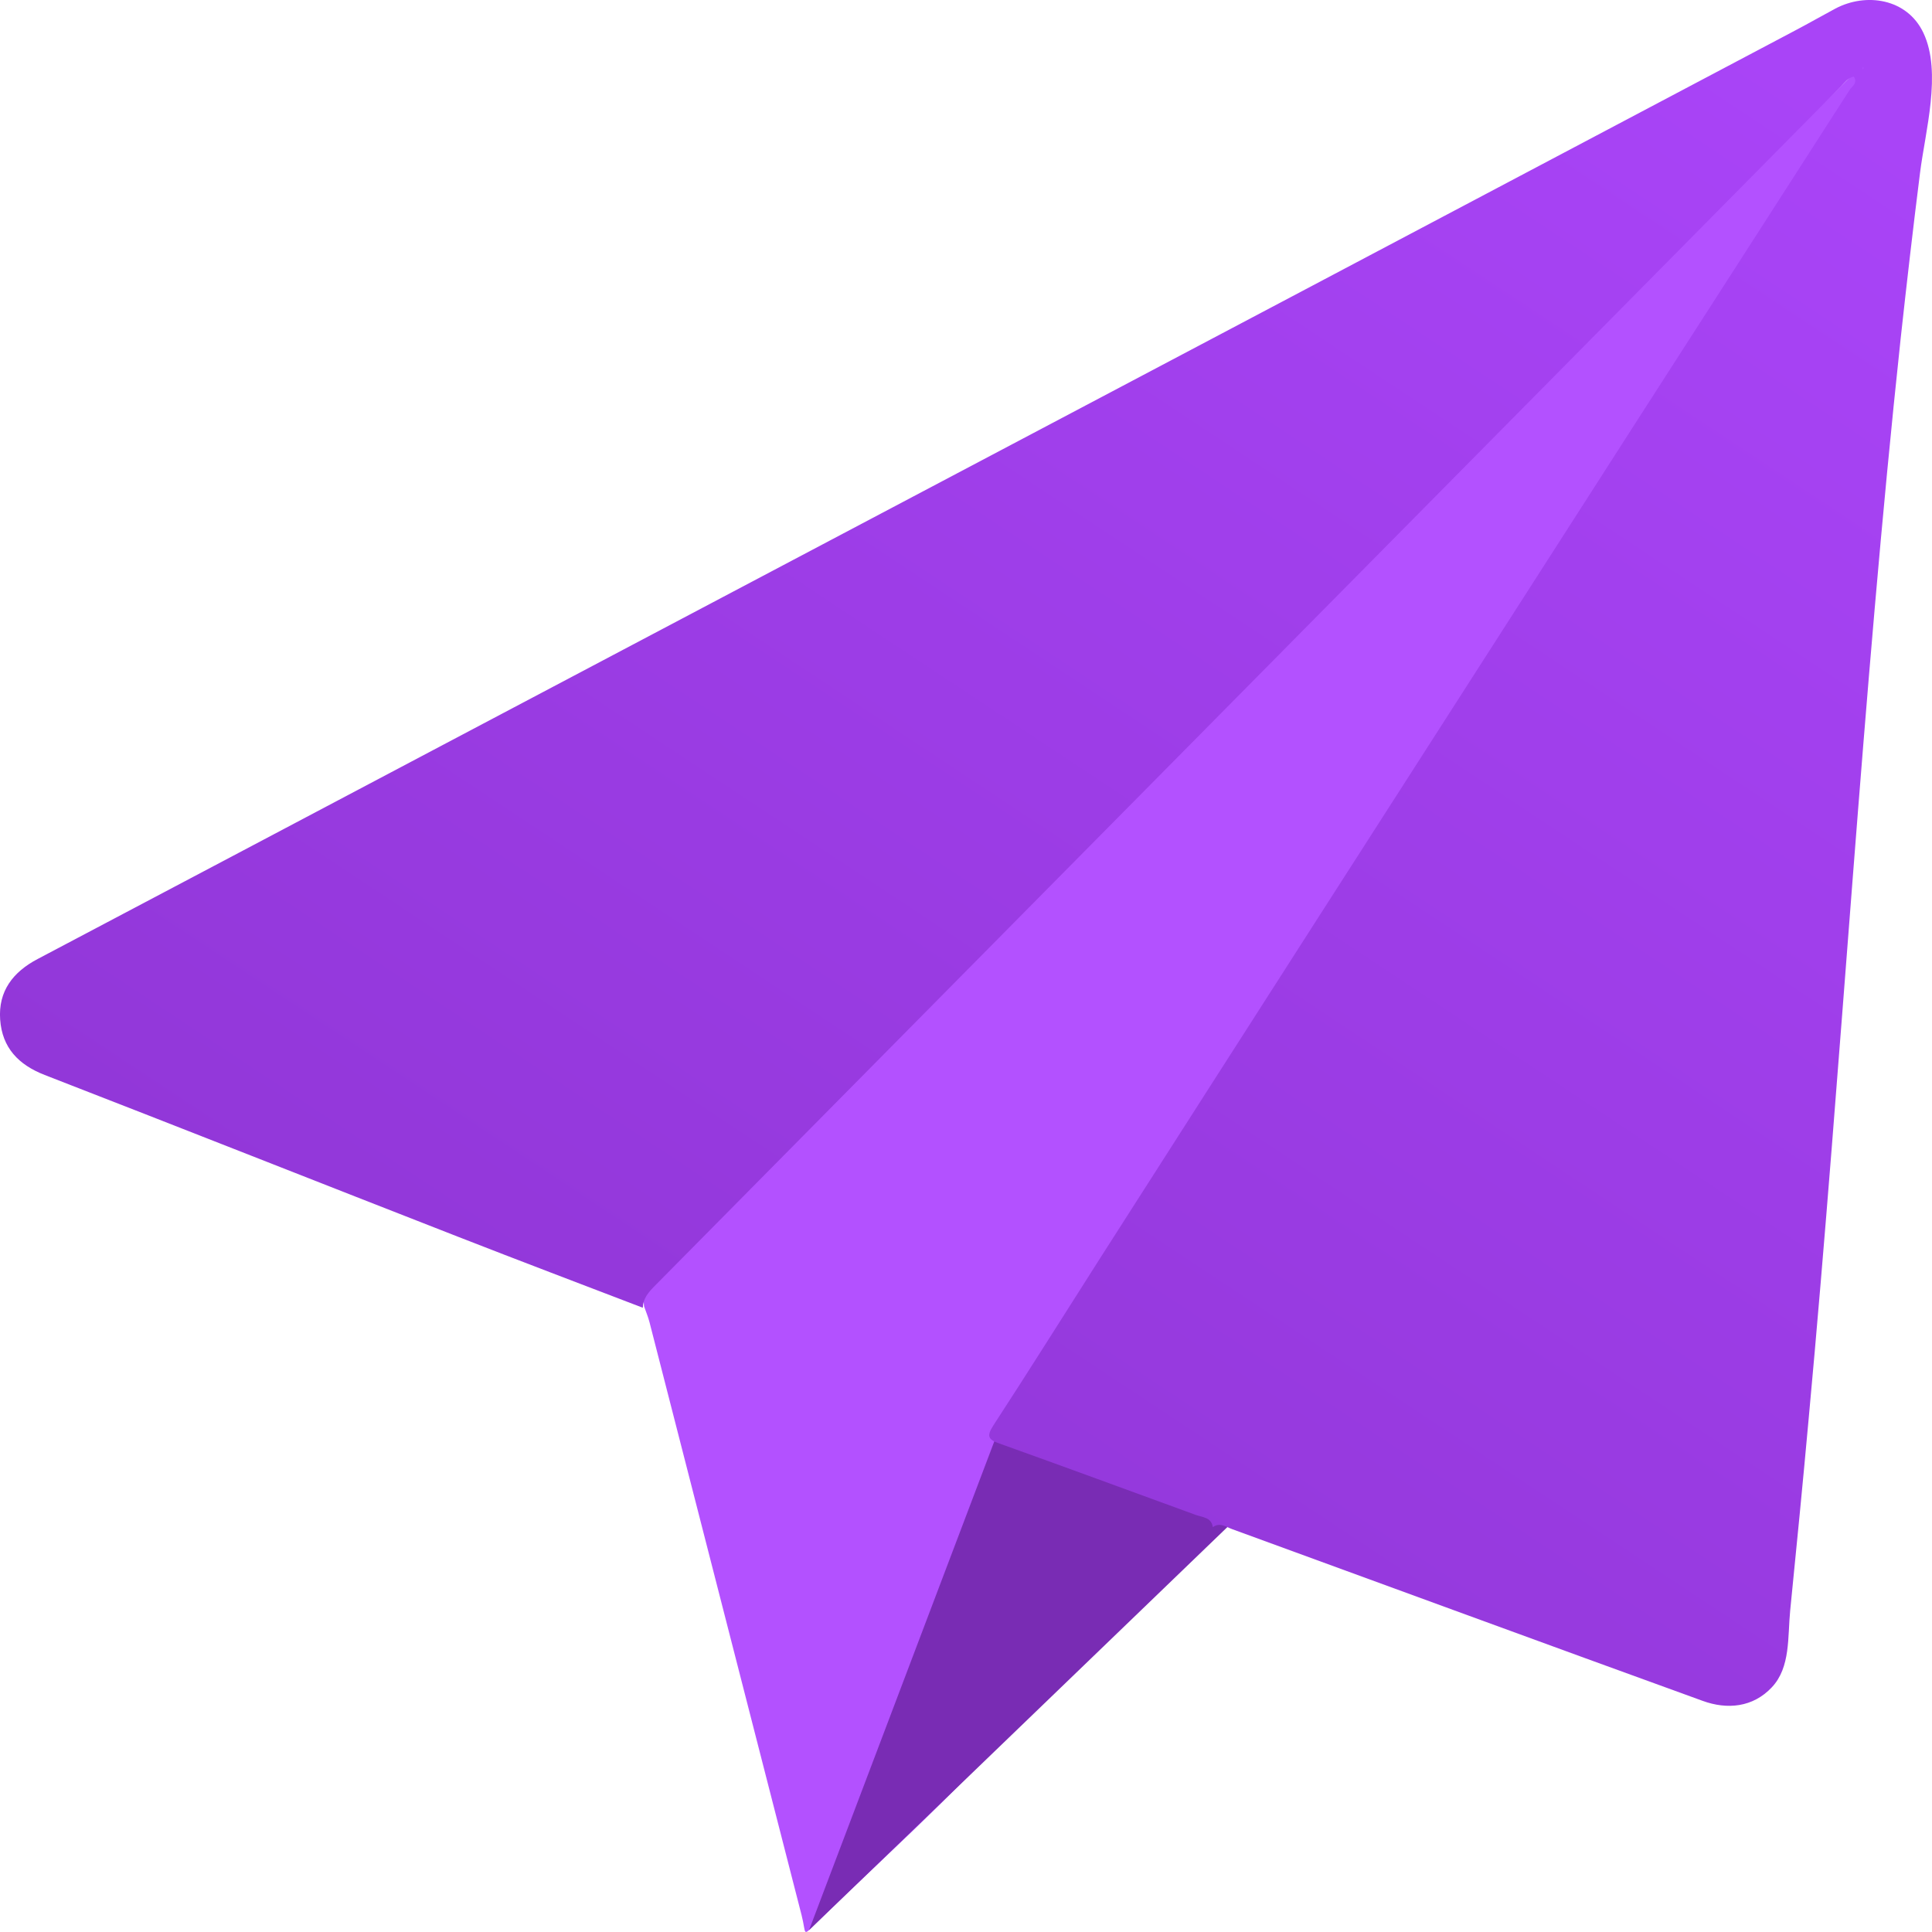
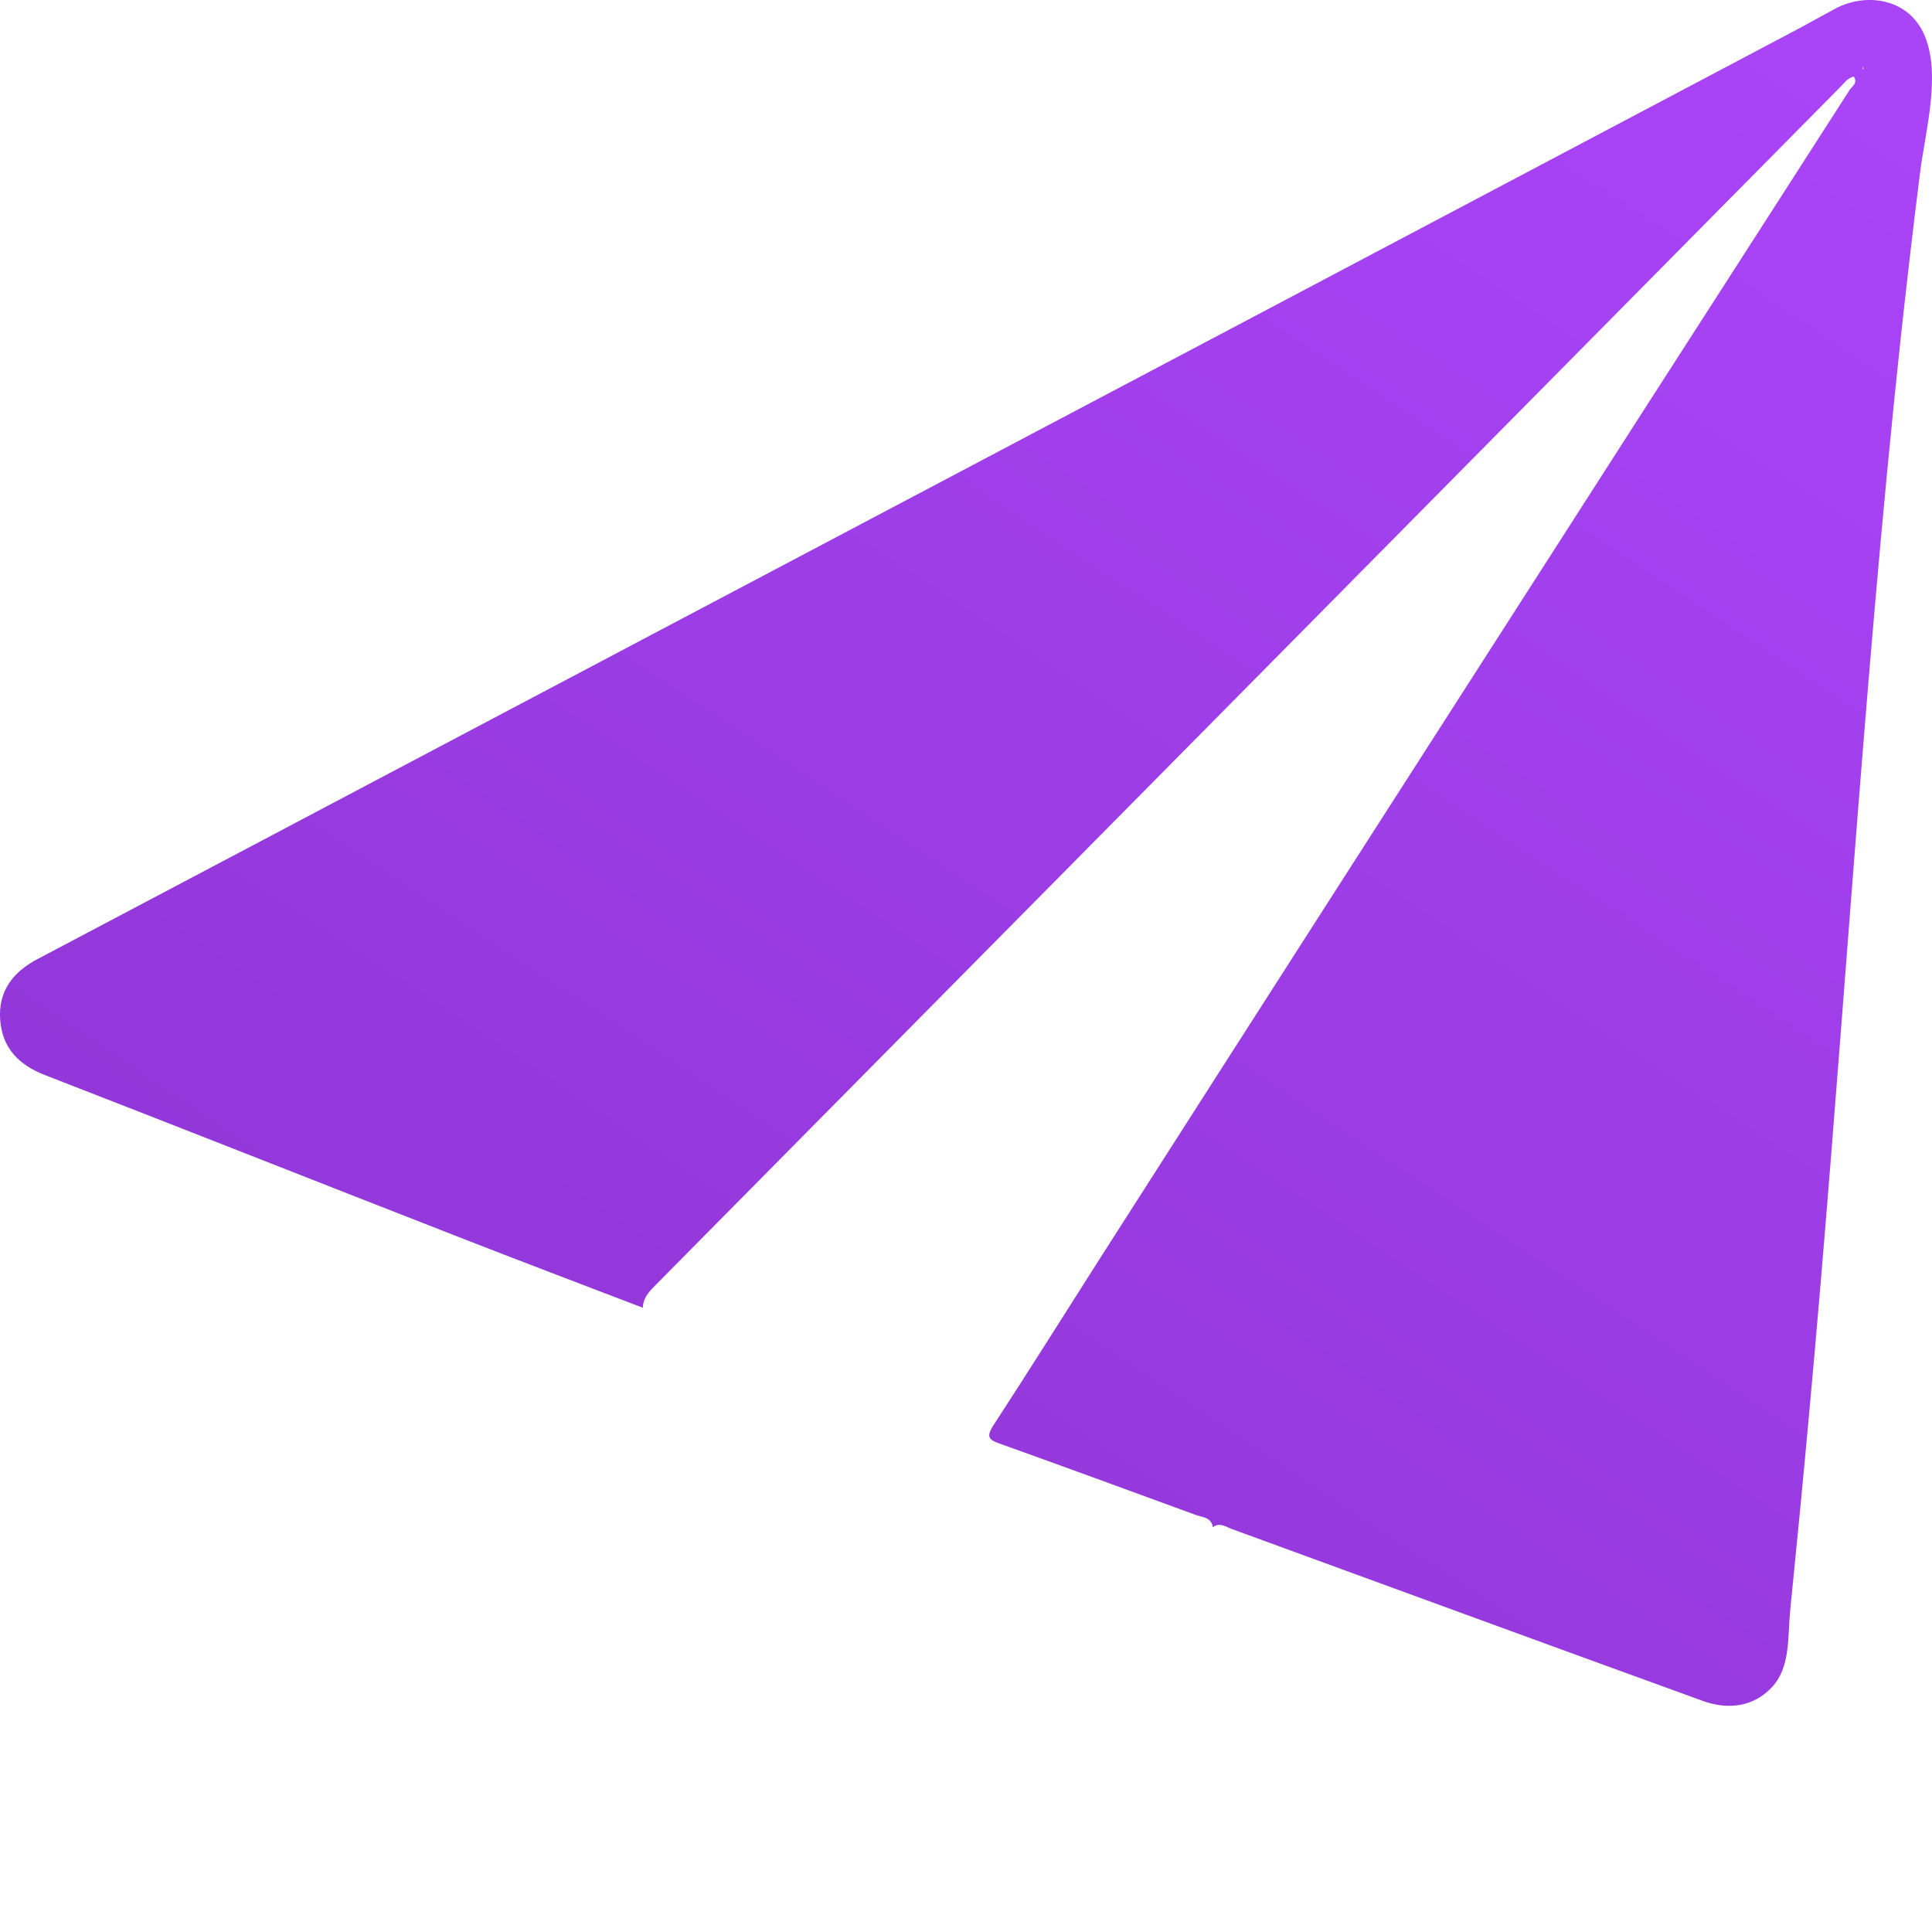
<svg xmlns="http://www.w3.org/2000/svg" width="25" height="25" viewBox="0 0 25 25" fill="none">
-   <path d="M8.334 16.904C8.337 16.789 7.766 12.118 8.748 14.167C13.933 8.99 18.827 6.104 24.011 0.926C24.061 0.877 24.104 0.811 24.184 0.797C24.24 0.884 24.158 0.923 24.128 0.969C23.209 2.386 22.307 3.974 21.387 5.39C19.997 7.527 18.608 9.665 17.22 11.803C16.256 13.289 15.293 14.774 14.33 16.261C13.863 16.983 13.401 17.71 12.928 18.428C12.834 18.571 12.865 18.613 13.01 18.664C13.868 18.967 14.648 19.348 15.504 19.656C15.593 19.688 15.581 19.623 15.601 19.753C14.393 20.95 13.388 22.138 12.178 23.333C11.664 23.842 11.078 24.379 10.562 24.884C10.376 25.067 10.437 25.033 10.372 24.78C9.716 22.224 9.061 19.667 8.405 17.111C8.387 17.04 8.358 16.973 8.334 16.903V16.904Z" fill="#B351FF" />
-   <path d="M10.469 24.976L12.891 18.586L15.895 19.748L10.469 24.976Z" fill="#792CB4" />
  <path d="M8.32 16.923C7.524 16.618 6.727 16.316 5.933 16.006C4.147 15.309 2.364 14.603 0.578 13.91C0.239 13.778 0.028 13.558 0.002 13.193C-0.024 12.825 0.169 12.577 0.486 12.41C2.228 11.492 3.968 10.57 5.709 9.651C9.435 7.683 13.162 5.714 16.889 3.746C19.004 2.629 21.119 1.51 23.234 0.392C23.407 0.301 23.576 0.204 23.748 0.112C24.144 -0.099 24.678 -0.022 24.889 0.426C25.131 0.937 24.911 1.705 24.845 2.238C24.755 2.95 24.673 3.663 24.595 4.376C24.096 9.026 23.835 13.702 23.404 18.359C23.329 19.186 23.248 20.013 23.165 20.839C23.131 21.179 23.172 21.575 22.927 21.834C22.683 22.094 22.35 22.125 22.032 22.009C20.001 21.273 17.974 20.528 15.944 19.787C15.863 19.758 15.786 19.695 15.694 19.761C15.674 19.631 15.56 19.635 15.473 19.603C14.627 19.294 13.782 18.983 12.935 18.68C12.791 18.63 12.761 18.588 12.854 18.445C13.322 17.726 13.777 17 14.238 16.277C15.188 14.791 16.139 13.306 17.091 11.821C18.462 9.683 19.833 7.546 21.205 5.409C22.114 3.994 23.026 2.58 23.934 1.164C23.963 1.117 24.044 1.079 23.988 0.991C23.91 1.006 23.868 1.071 23.818 1.121C18.7 6.296 13.582 11.474 8.463 16.649C8.386 16.728 8.321 16.806 8.318 16.921L8.32 16.923ZM24.105 0.863C24.105 0.875 24.103 0.887 24.102 0.898C24.106 0.893 24.114 0.887 24.114 0.882C24.114 0.876 24.109 0.87 24.105 0.863Z" fill="url(#paint0_linear_613_47135)" />
  <defs>
    <linearGradient id="paint0_linear_613_47135" x1="23.159" y1="0.775" x2="2.835" y2="31.481" gradientUnits="userSpaceOnUse">
      <stop stop-color="#A944F7" />
      <stop offset="0.69" stop-color="#9036D6" />
    </linearGradient>
  </defs>
</svg>